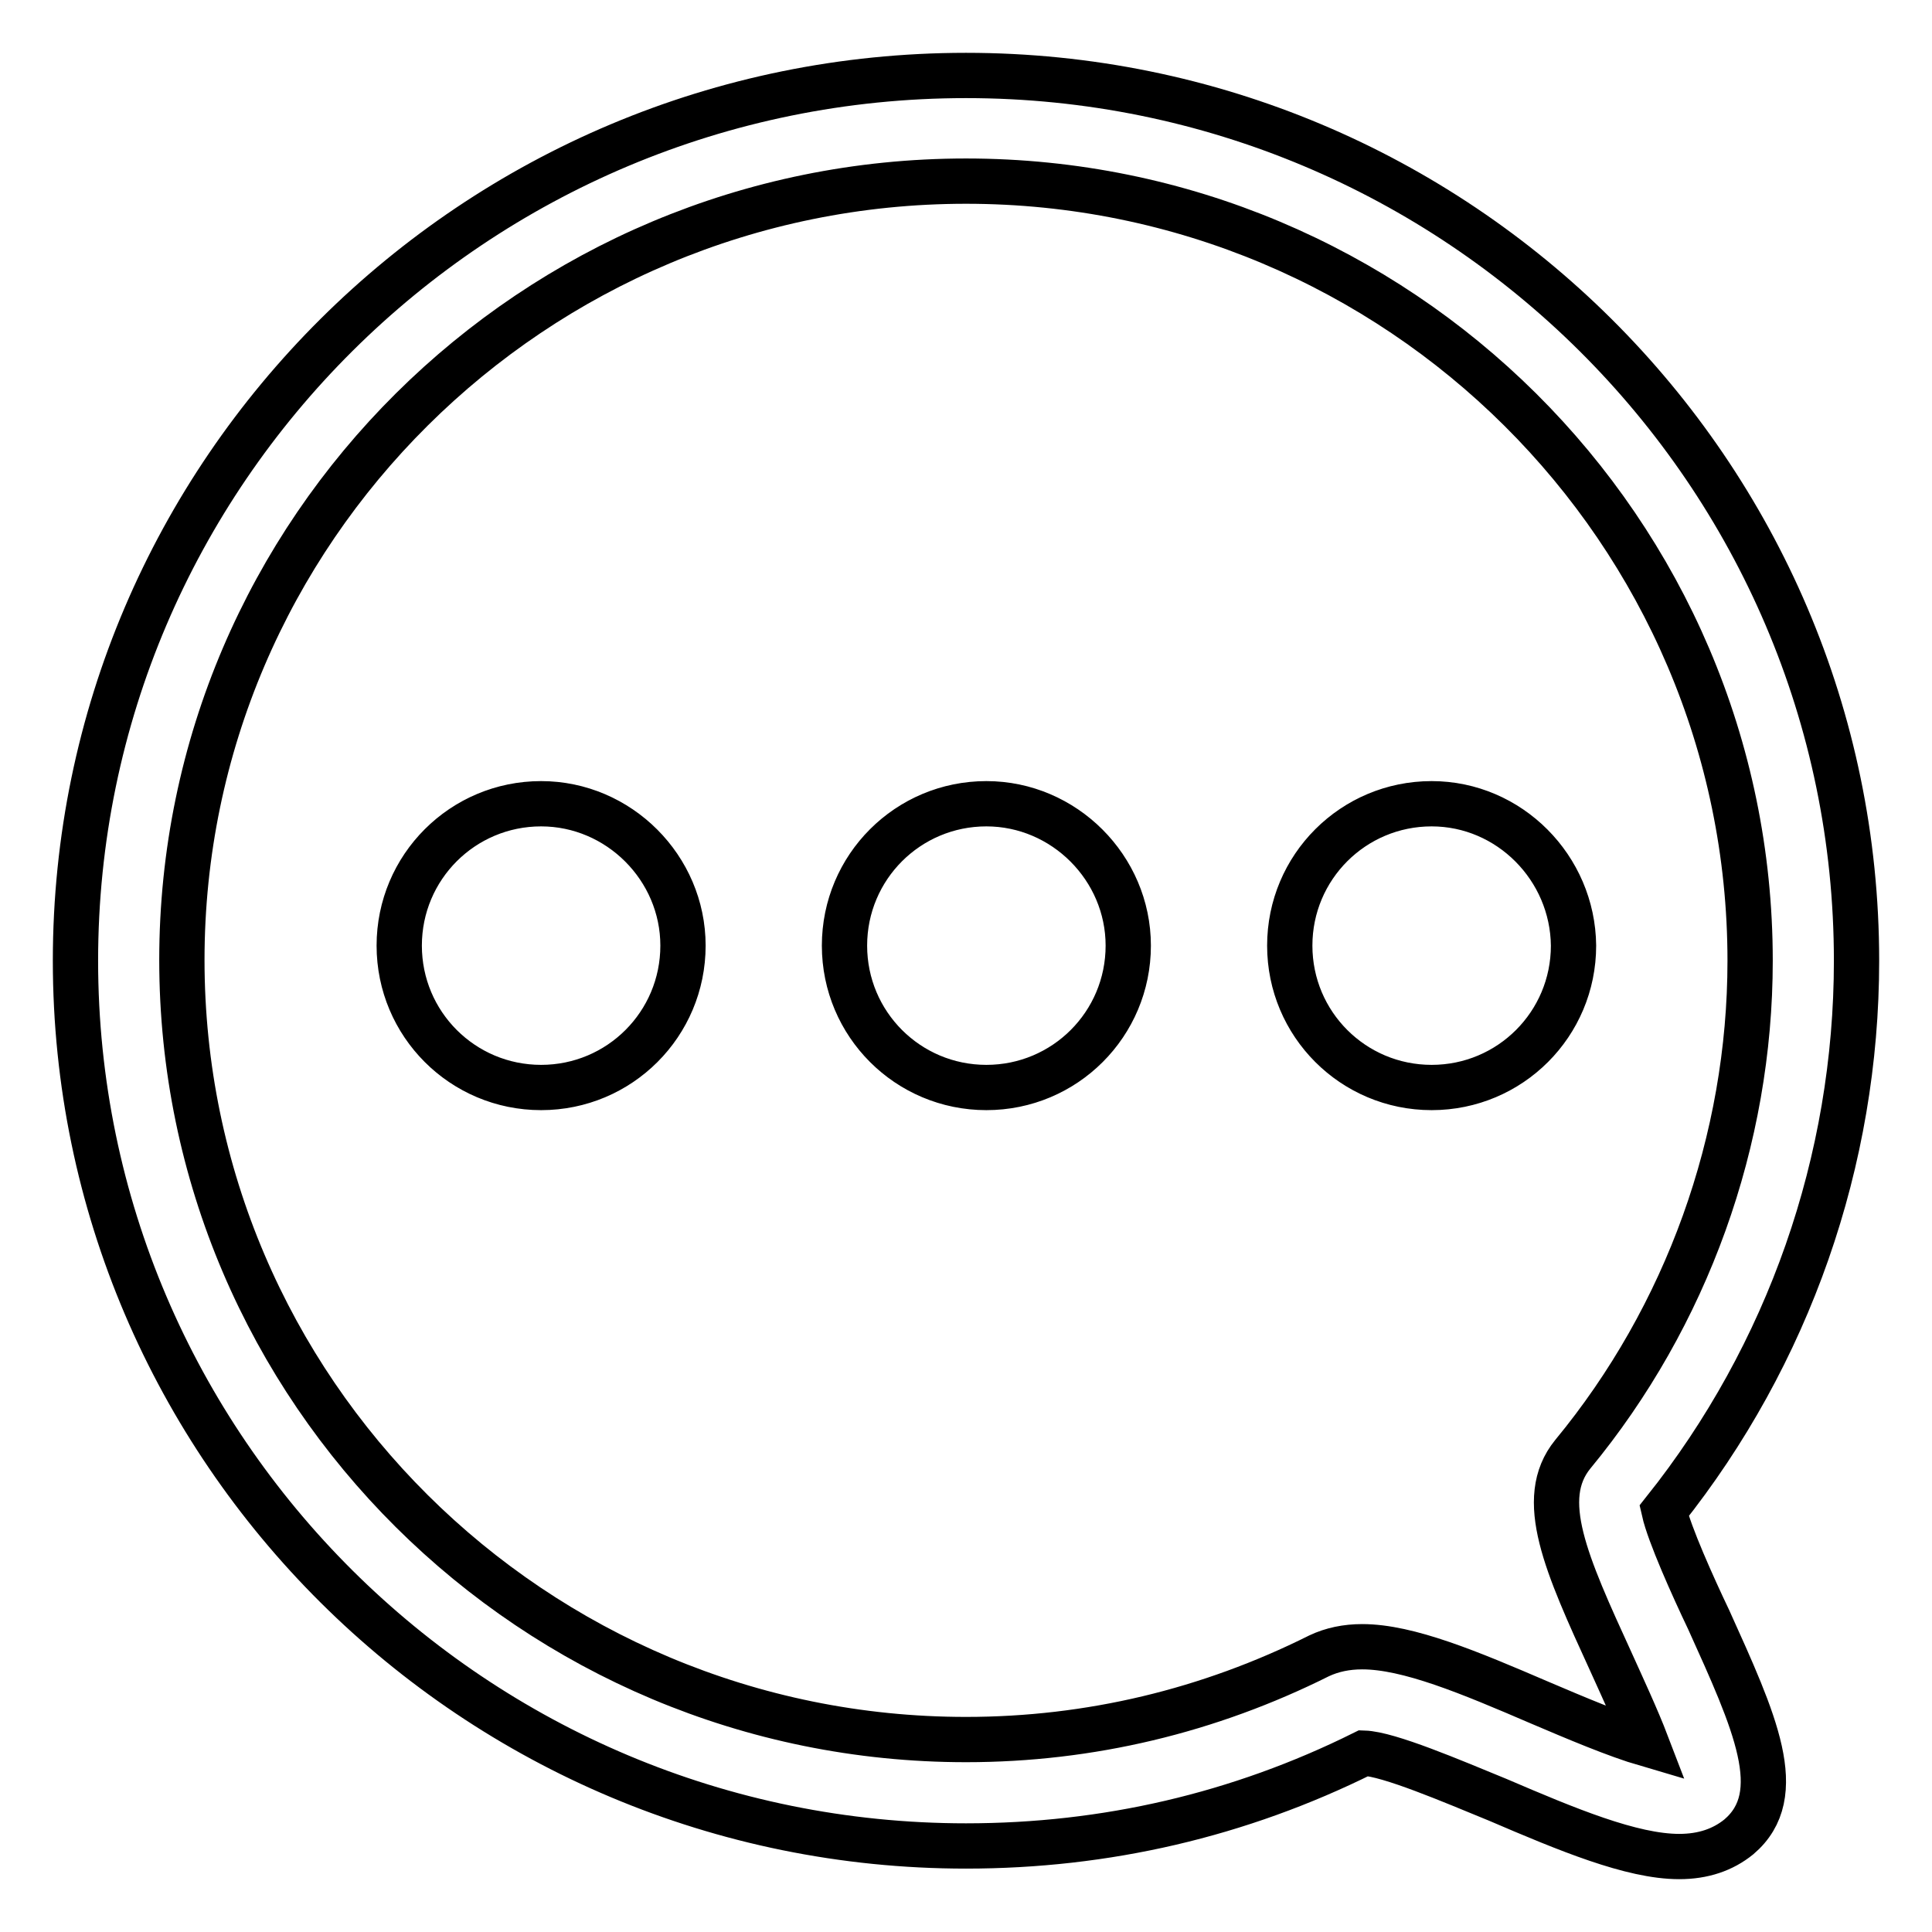
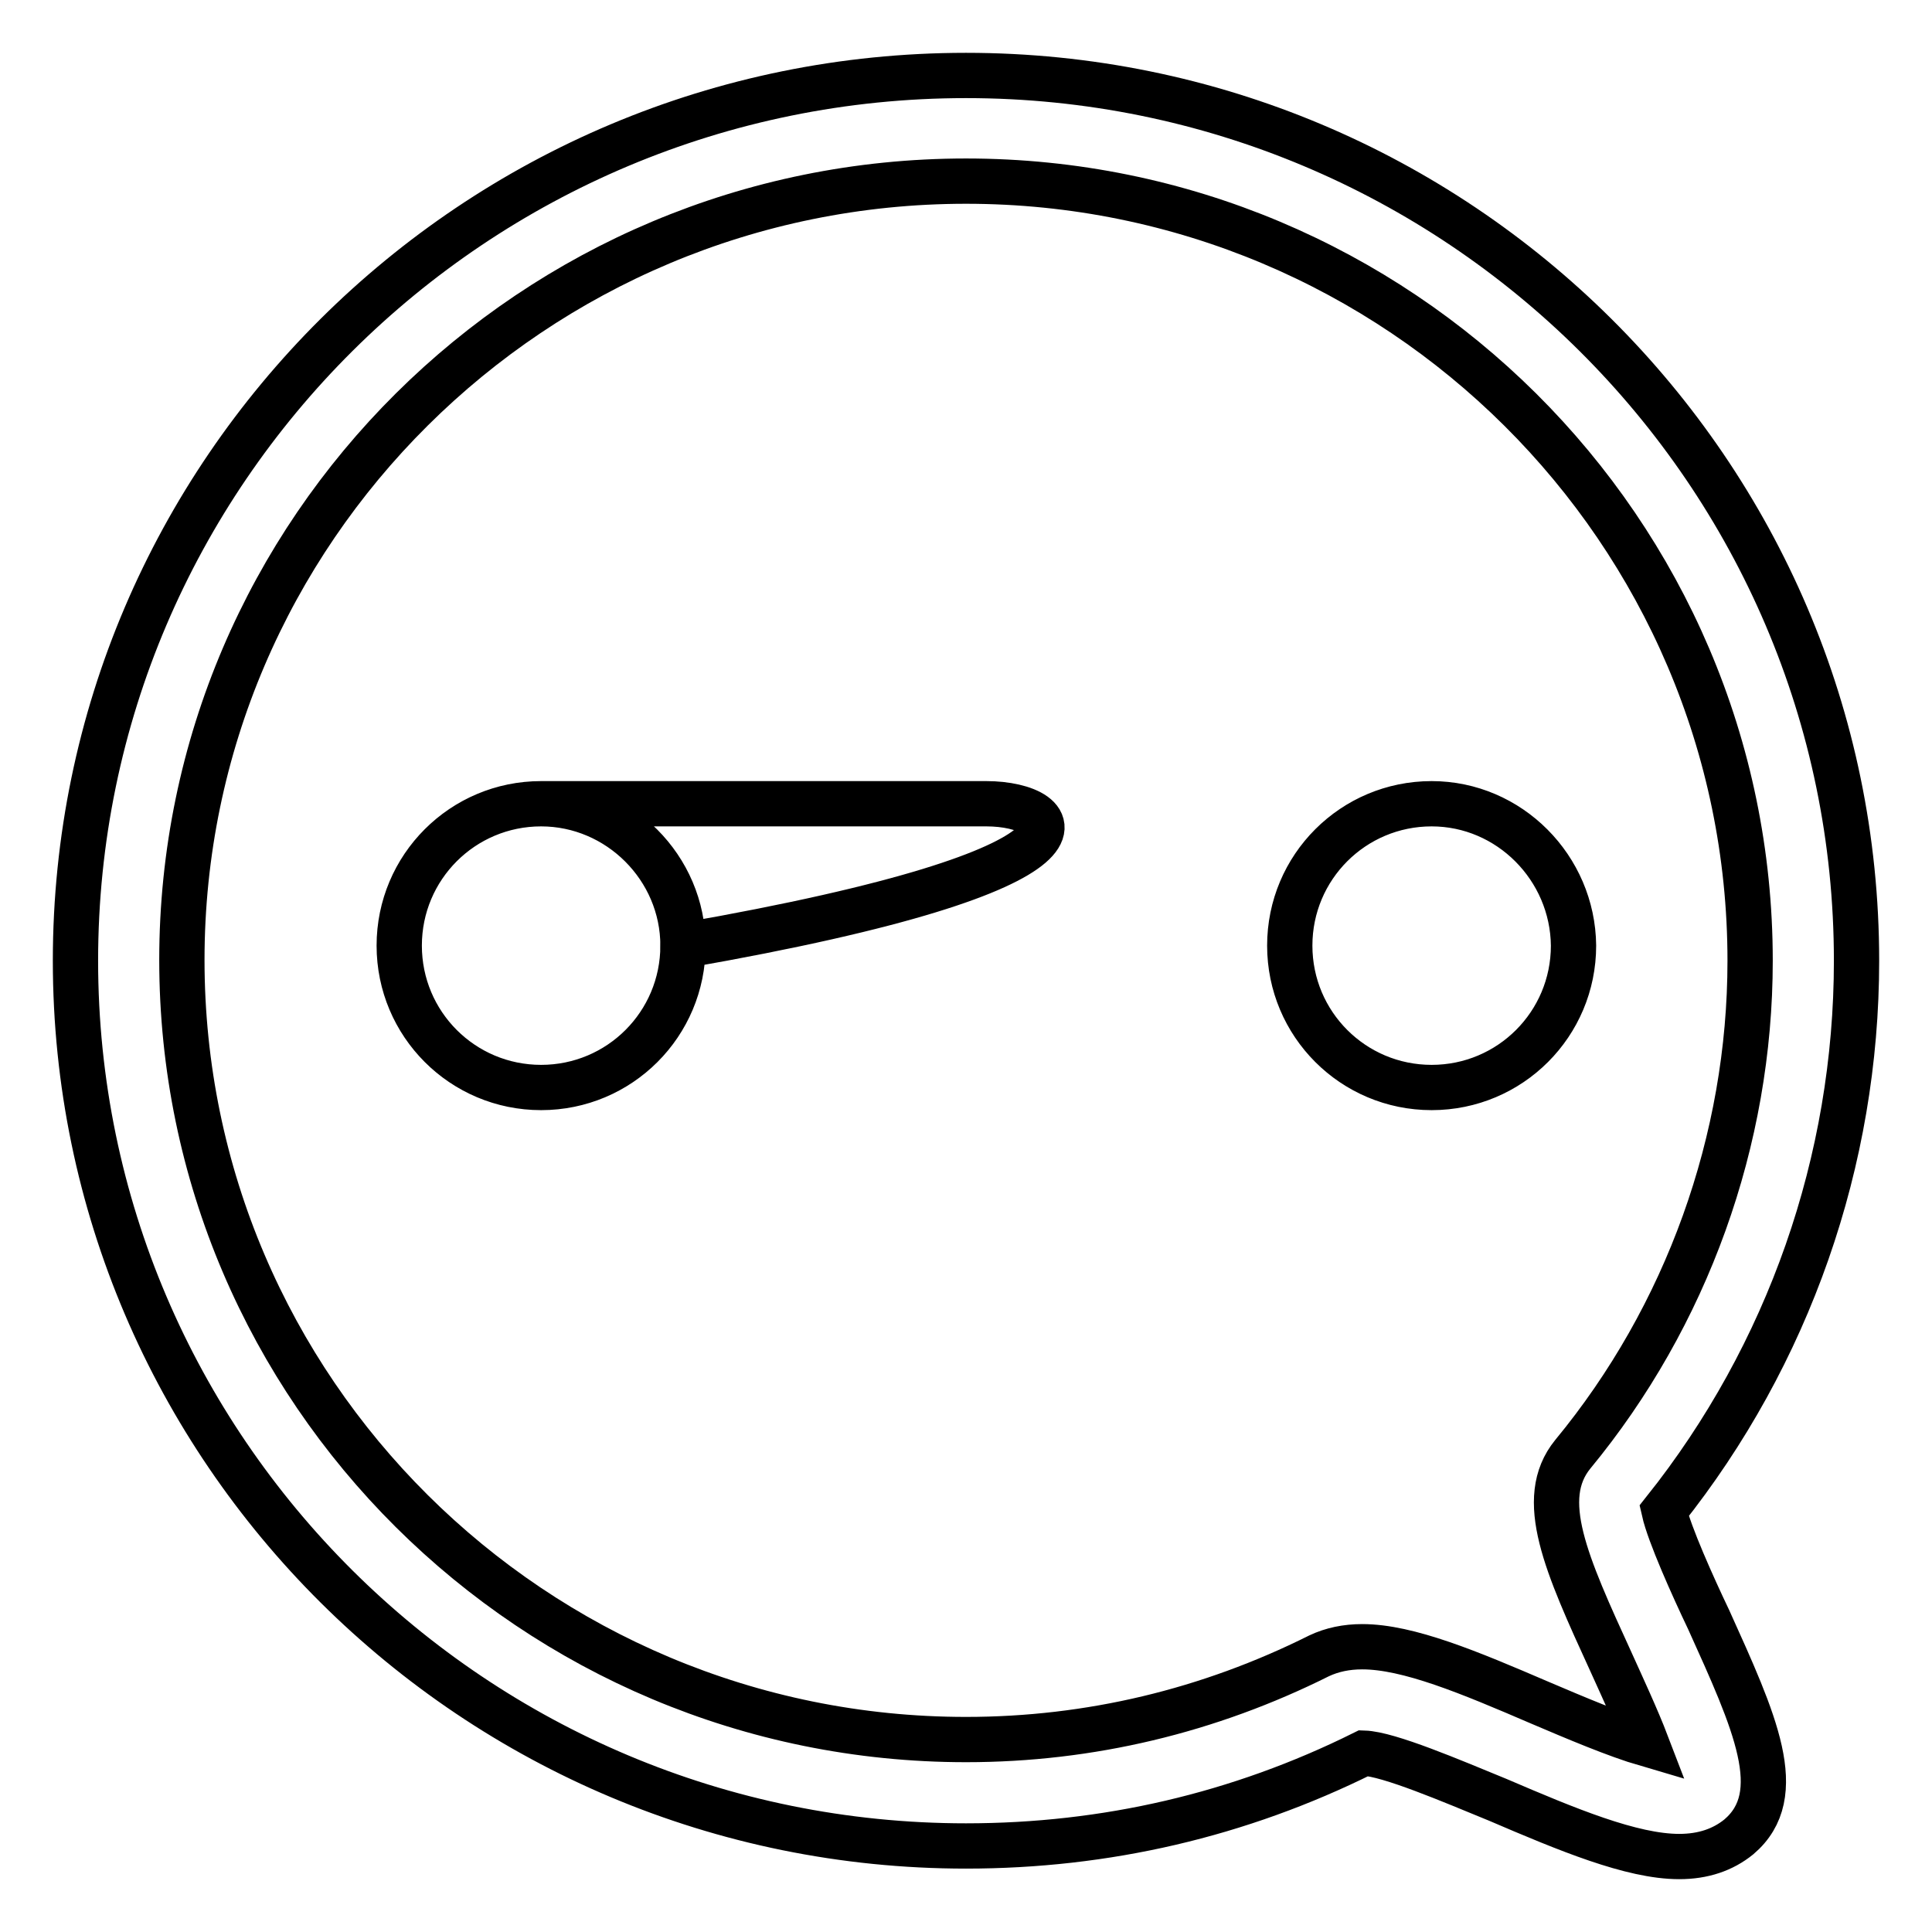
<svg xmlns="http://www.w3.org/2000/svg" version="1.1" x="0px" y="0px" viewBox="0 0 256 256" enable-background="new 0 0 256 256" xml:space="preserve">
  <g>
-     <path stroke-width="6" fill-opacity="0" stroke="#000000" d="M220.5,200.2c16.5-20.7,25.5-46.4,25.5-72.9C246,62.6,193.1,10,128,10C62.9,10,10,62.6,10,127.3 c0,64.7,52.9,117.3,118,117.3c18.5,0,36.2-4.1,52.7-12.3c3.3,0.1,11.7,3.7,17.8,6.2c9.1,3.9,17.7,7.5,24,7.5c3.2,0,5.8-0.9,7.9-2.6 c6.6-5.6,2.1-15.3-4-28.8C224.3,210.2,221.2,203.3,220.5,200.2z M204,225.6c-9.3-4-17.4-7.4-23.5-7.4c-2.1,0-4,0.4-5.7,1.2 c-14.6,7.3-30.4,11.1-46.8,11.1c-57.3,0-103.9-46.3-103.9-103.3C24.1,70.3,70.7,24,128,24c57.3,0,103.9,46.3,103.9,103.3 c0,23.8-8.4,47.1-23.5,65.4c-4.8,5.9-0.9,14.5,5.1,27.6c1.4,3.1,3.4,7.4,4.7,10.8C214.1,229.9,208.7,227.6,204,225.6z M71.7,106.5 c-10.4,0-18.8,8.4-18.8,18.8c0,10.4,8.4,18.8,18.8,18.8c10.4,0,18.8-8.4,18.8-18.8C90.5,115,82,106.5,71.7,106.5z M130.7,106.5 c-10.4,0-18.8,8.4-18.8,18.8c0,10.4,8.4,18.8,18.8,18.8c10.4,0,18.8-8.4,18.8-18.8C149.5,115,141,106.5,130.7,106.5z M189.7,106.5 c-10.4,0-18.8,8.4-18.8,18.8c0,10.4,8.4,18.8,18.8,18.8c10.4,0,18.8-8.4,18.8-18.8C208.4,115,200,106.5,189.7,106.5z" />
+     <path stroke-width="6" fill-opacity="0" stroke="#000000" d="M220.5,200.2c16.5-20.7,25.5-46.4,25.5-72.9C246,62.6,193.1,10,128,10C62.9,10,10,62.6,10,127.3 c0,64.7,52.9,117.3,118,117.3c18.5,0,36.2-4.1,52.7-12.3c3.3,0.1,11.7,3.7,17.8,6.2c9.1,3.9,17.7,7.5,24,7.5c3.2,0,5.8-0.9,7.9-2.6 c6.6-5.6,2.1-15.3-4-28.8C224.3,210.2,221.2,203.3,220.5,200.2z M204,225.6c-9.3-4-17.4-7.4-23.5-7.4c-2.1,0-4,0.4-5.7,1.2 c-14.6,7.3-30.4,11.1-46.8,11.1c-57.3,0-103.9-46.3-103.9-103.3C24.1,70.3,70.7,24,128,24c57.3,0,103.9,46.3,103.9,103.3 c0,23.8-8.4,47.1-23.5,65.4c-4.8,5.9-0.9,14.5,5.1,27.6c1.4,3.1,3.4,7.4,4.7,10.8C214.1,229.9,208.7,227.6,204,225.6z M71.7,106.5 c-10.4,0-18.8,8.4-18.8,18.8c0,10.4,8.4,18.8,18.8,18.8c10.4,0,18.8-8.4,18.8-18.8C90.5,115,82,106.5,71.7,106.5z c-10.4,0-18.8,8.4-18.8,18.8c0,10.4,8.4,18.8,18.8,18.8c10.4,0,18.8-8.4,18.8-18.8C149.5,115,141,106.5,130.7,106.5z M189.7,106.5 c-10.4,0-18.8,8.4-18.8,18.8c0,10.4,8.4,18.8,18.8,18.8c10.4,0,18.8-8.4,18.8-18.8C208.4,115,200,106.5,189.7,106.5z" />
  </g>
</svg>